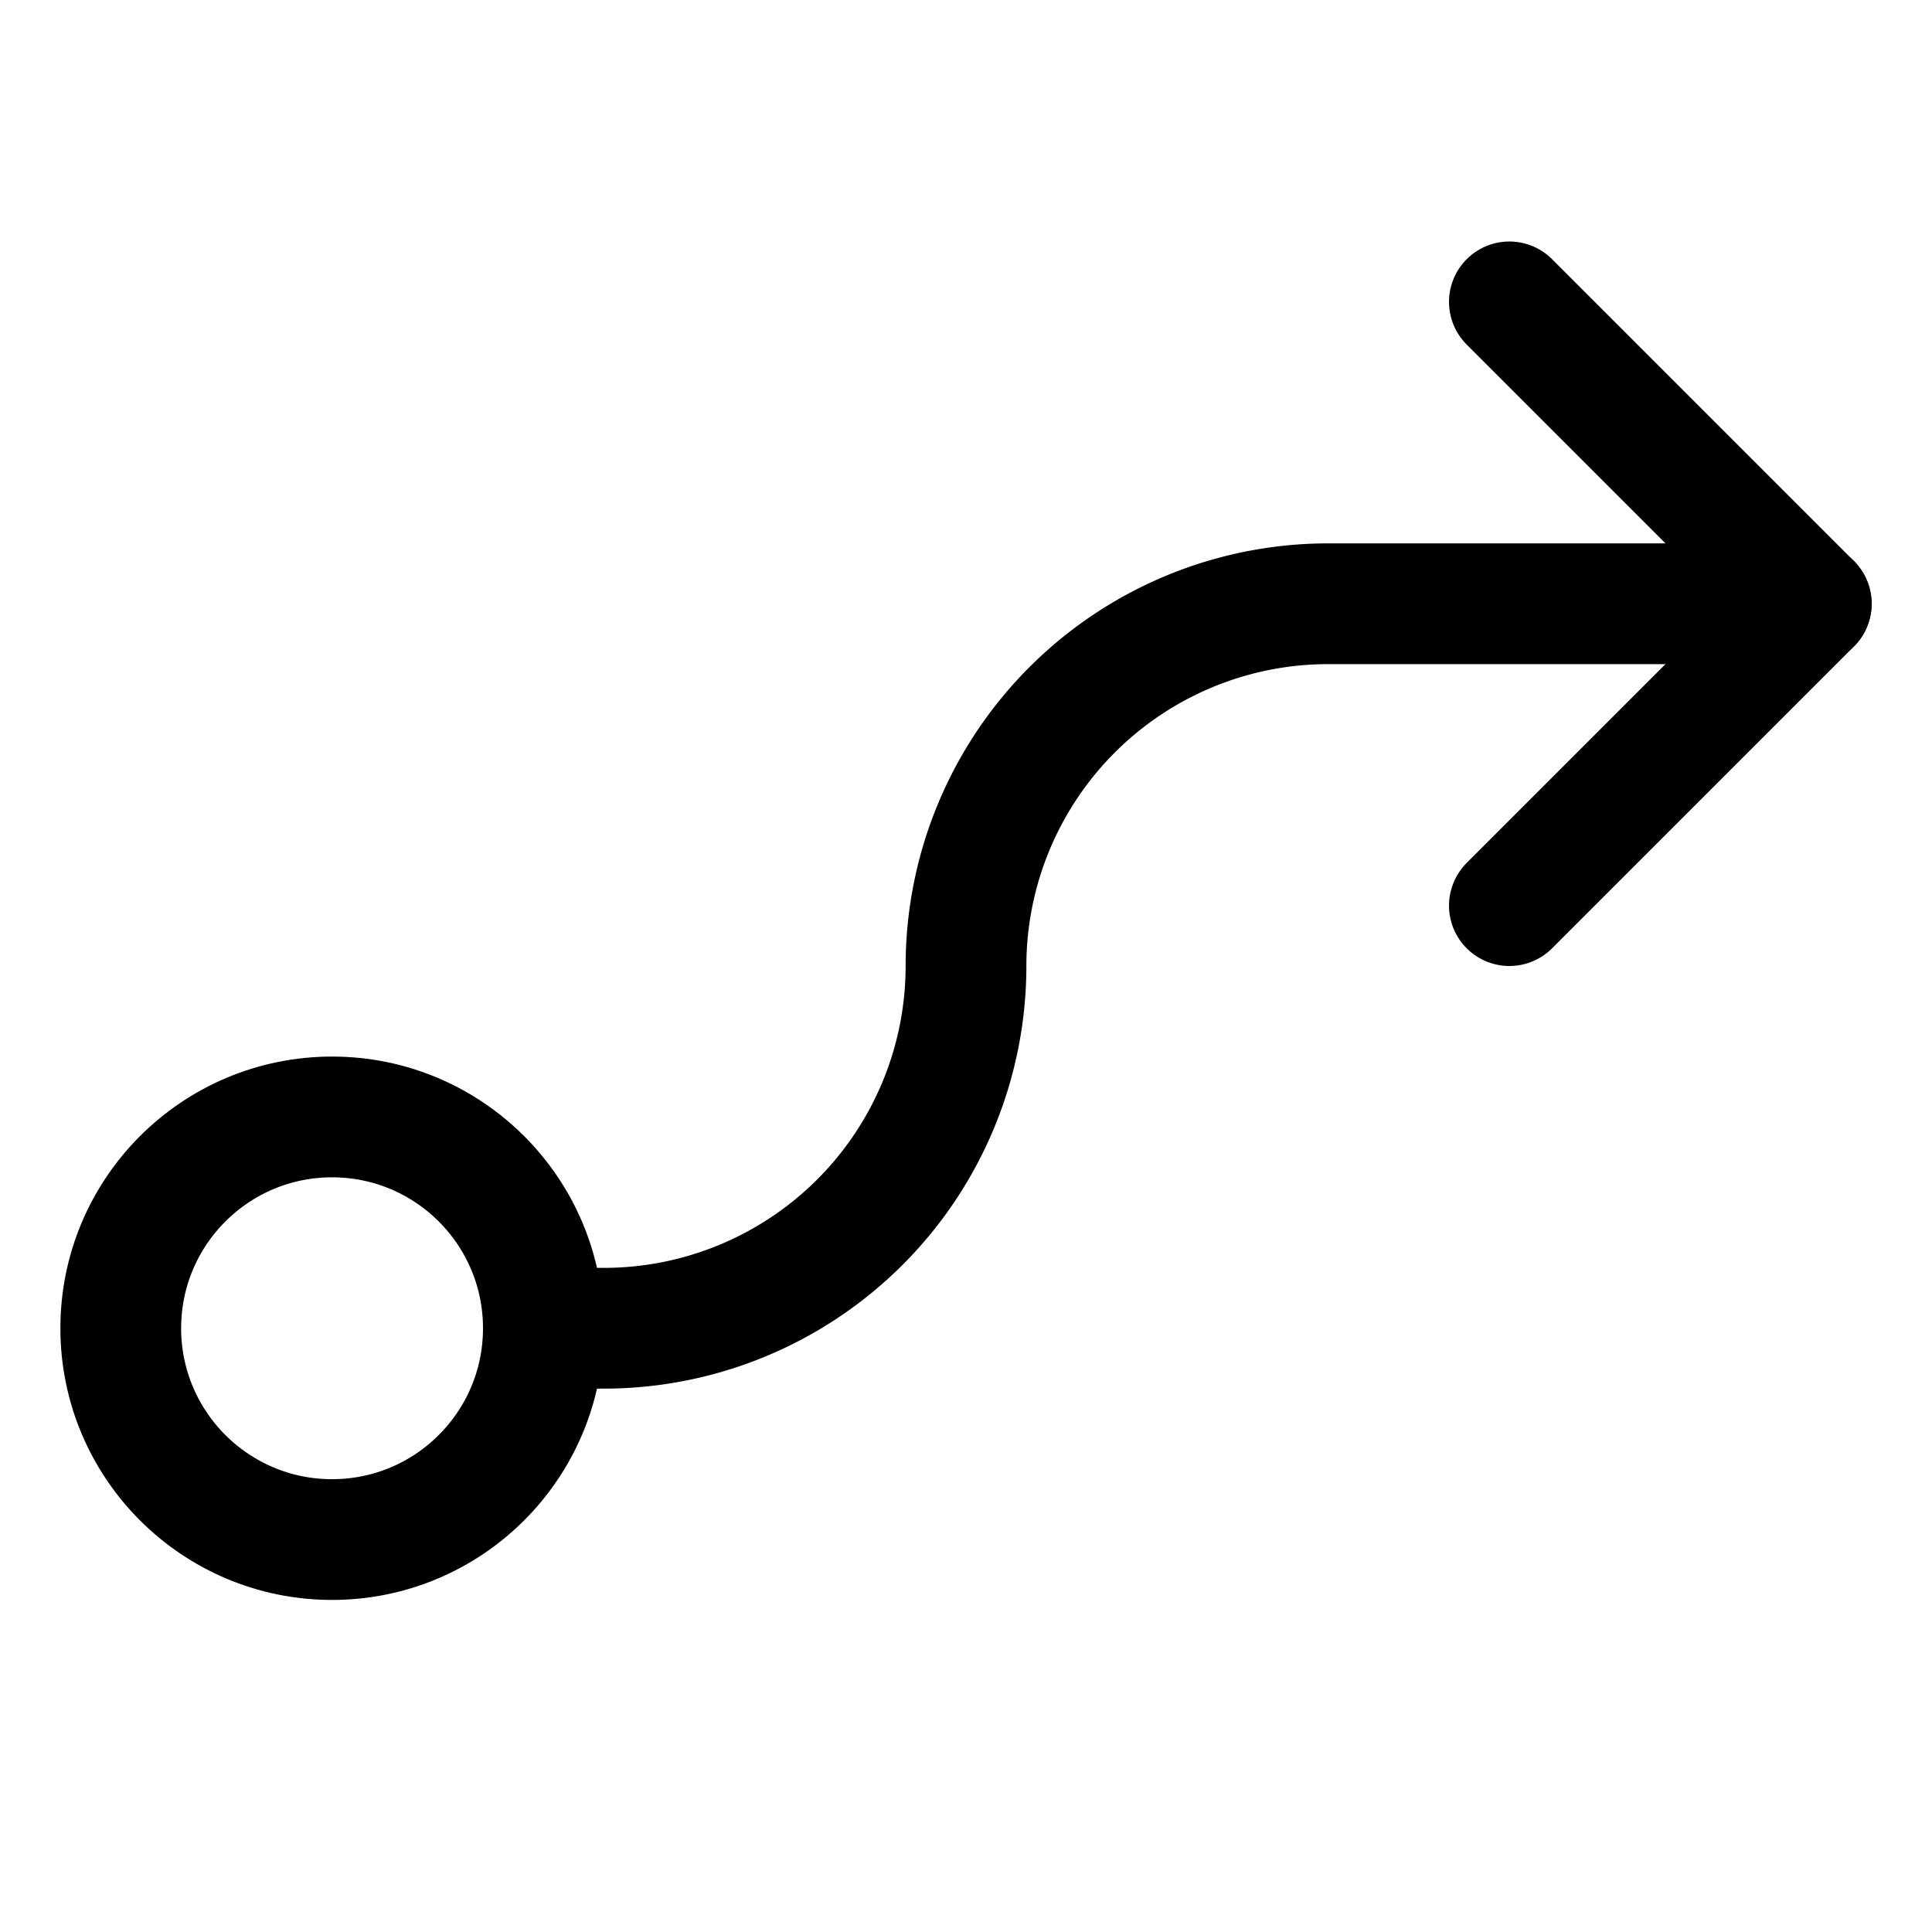
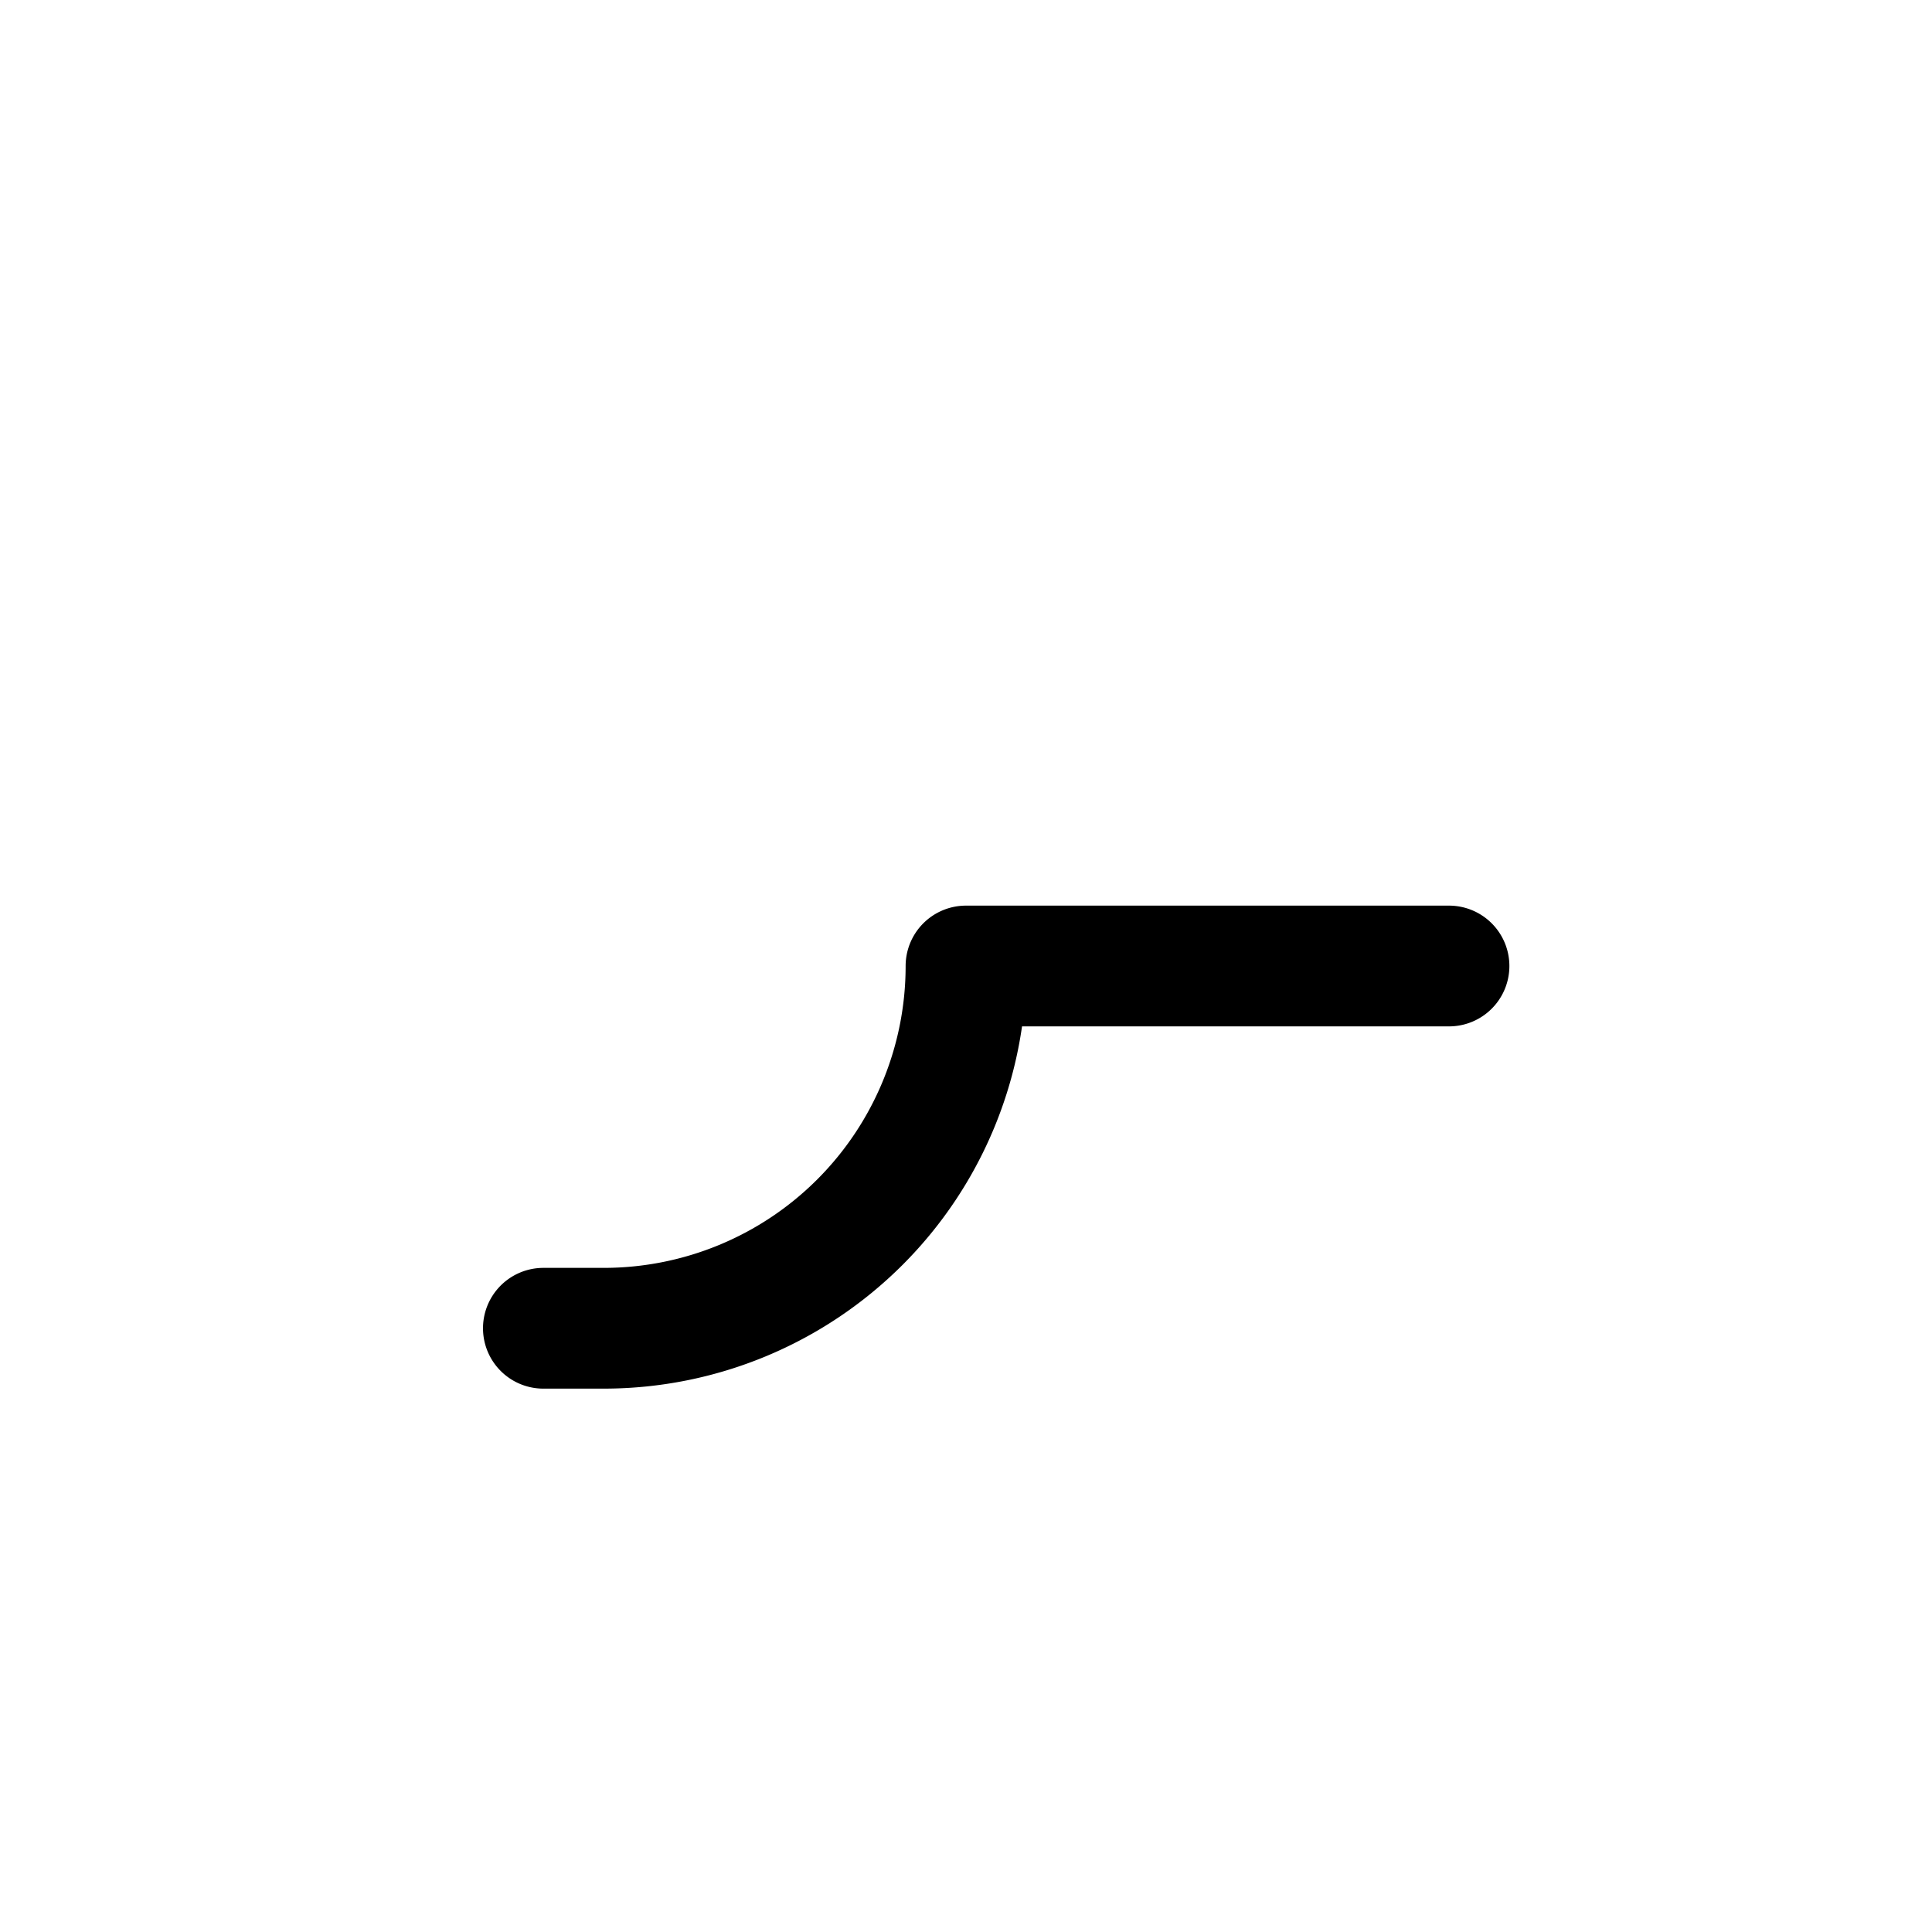
<svg xmlns="http://www.w3.org/2000/svg" viewBox="0 0 256 256">
-   <rect fill="none" height="256" width="256" />
-   <circle cx="44" cy="176" fill="none" r="28" stroke="#000" stroke-linecap="round" stroke-linejoin="round" stroke-width="16" />
-   <polyline fill="none" points="200 40 240 80 200 120" stroke="#000" stroke-linecap="round" stroke-linejoin="round" stroke-width="16" />
-   <path d="M72,176h8a48,48,0,0,0,48-48h0a48,48,0,0,1,48-48h64" fill="none" stroke="#000" stroke-linecap="round" stroke-linejoin="round" stroke-width="16" />
+   <path d="M72,176h8a48,48,0,0,0,48-48h0h64" fill="none" stroke="#000" stroke-linecap="round" stroke-linejoin="round" stroke-width="16" />
</svg>